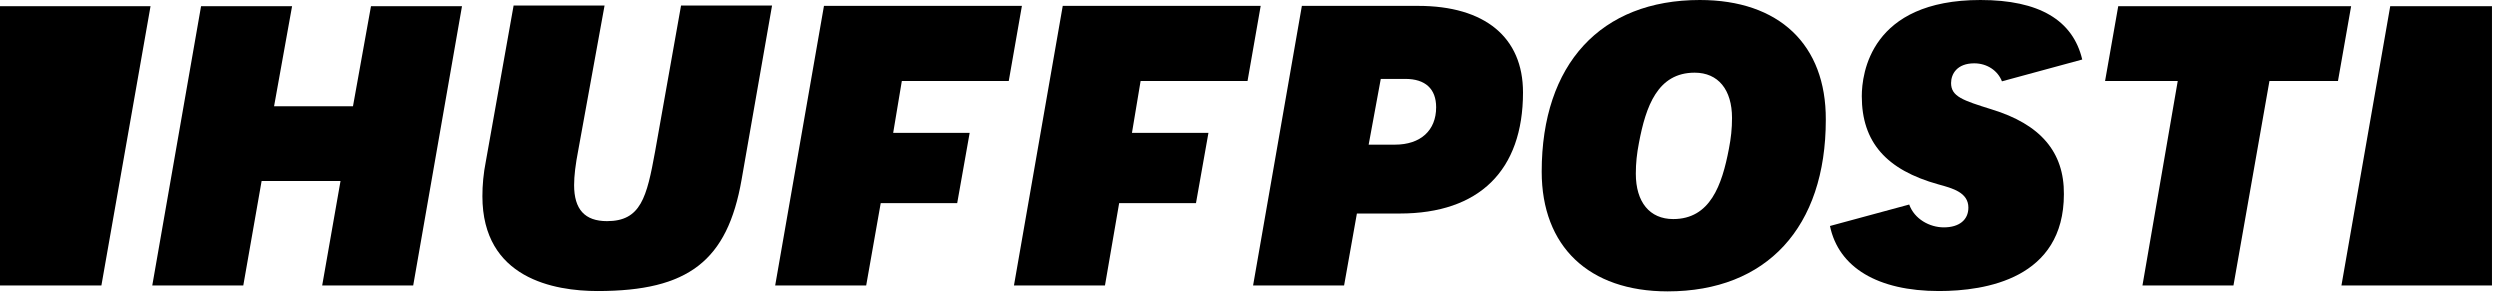
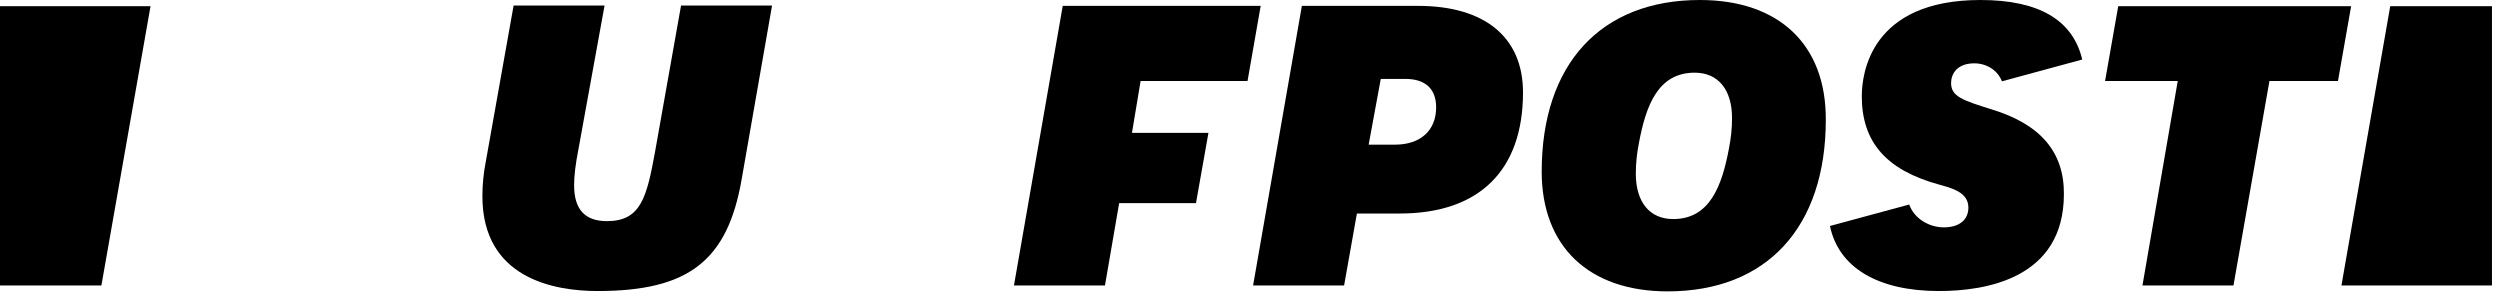
<svg xmlns="http://www.w3.org/2000/svg" width="258" height="31" viewBox="0 0 258 31" fill="none">
-   <path d="M33.249 29.463H42.642L47.677 0.643H38.285L36.428 10.964H28.285L30.142 0.643H20.749L15.714 29.463H25.107L26.999 18.678H35.142L33.249 29.463Z" fill="#000" />
  <path d="M52.998 0.607L50.141 16.642C49.891 17.892 49.784 19.107 49.784 20.249C49.784 28.749 57.212 30.035 61.677 30.035C71.034 30.035 75.069 26.928 76.533 18.535L79.676 0.571H70.284L67.605 15.642C66.748 20.357 66.141 22.821 62.641 22.821C60.355 22.821 59.248 21.607 59.248 19.107C59.248 18.142 59.391 16.964 59.677 15.499L62.391 0.571H52.998V0.607Z" fill="#000" />
  <path d="M129.318 29.463H138.71L140.032 22.035H144.46C152.638 22.035 157.174 17.607 157.174 9.535C157.174 3.857 153.245 0.607 146.353 0.607H134.353L129.318 29.463ZM143.96 14.928H141.246L142.496 8.143H145.031C147.103 8.143 148.21 9.178 148.21 11.071C148.21 13.464 146.603 14.928 143.96 14.928Z" fill="#000" />
  <path d="M175.423 0C165.209 0 159.103 6.607 159.103 17.714C159.103 25.428 163.96 30.07 172.102 30.07C182.316 30.07 188.423 23.464 188.423 12.357C188.459 4.607 183.602 0 175.423 0ZM172.674 22.607C170.245 22.607 168.817 20.857 168.817 17.928C168.817 16.821 168.924 15.857 169.138 14.75C169.852 10.964 171.066 7.5 174.888 7.5C177.316 7.5 178.745 9.25 178.745 12.178C178.745 13.285 178.638 14.25 178.423 15.357C177.709 19.107 176.495 22.607 172.674 22.607Z" fill="#000" />
  <path d="M221.101 29.463H230.493L234.207 8.357H241.279L242.636 0.643H218.601L217.244 8.357H224.743L221.101 29.463Z" fill="#000" />
  <path d="M205.53 11.285C202.565 10.357 201.351 9.964 201.351 8.571C201.351 7.643 201.958 6.536 203.744 6.536C205.065 6.536 206.172 7.285 206.601 8.393L214.887 6.143C213.922 2.071 210.422 0 204.387 0C193.03 0 192.137 7.607 192.137 9.928C192.137 14.642 194.637 17.535 200.066 19.035C201.494 19.428 203.137 19.857 203.137 21.428C203.137 22.678 202.208 23.464 200.601 23.464C199.137 23.464 197.566 22.607 197.03 21.107L188.852 23.321C189.744 27.606 193.78 30.035 200.101 30.035C204.923 30.035 212.994 28.749 212.994 20.035C213.029 15.678 210.565 12.821 205.53 11.285Z" fill="#000" />
-   <path d="M10.464 29.463L15.535 0.643H0V29.463H10.464Z" fill="#000" />
+   <path d="M10.464 29.463L15.535 0.643H0V29.463H10.464" fill="#000" />
  <path d="M246.671 0.643L241.636 29.463H257.171V0.643H246.671Z" fill="#000" />
-   <path d="M90.89 20.964H98.783L100.069 13.714H92.176L93.069 8.357H104.104L105.461 0.607H85.033L79.998 29.463H89.39L90.89 20.964Z" fill="#000" />
  <path d="M115.497 20.964H123.425L124.711 13.714H116.818L117.711 8.357H128.746L130.103 0.607H109.675L104.64 29.463H114.032L115.497 20.964Z" fill="#000" />
</svg>